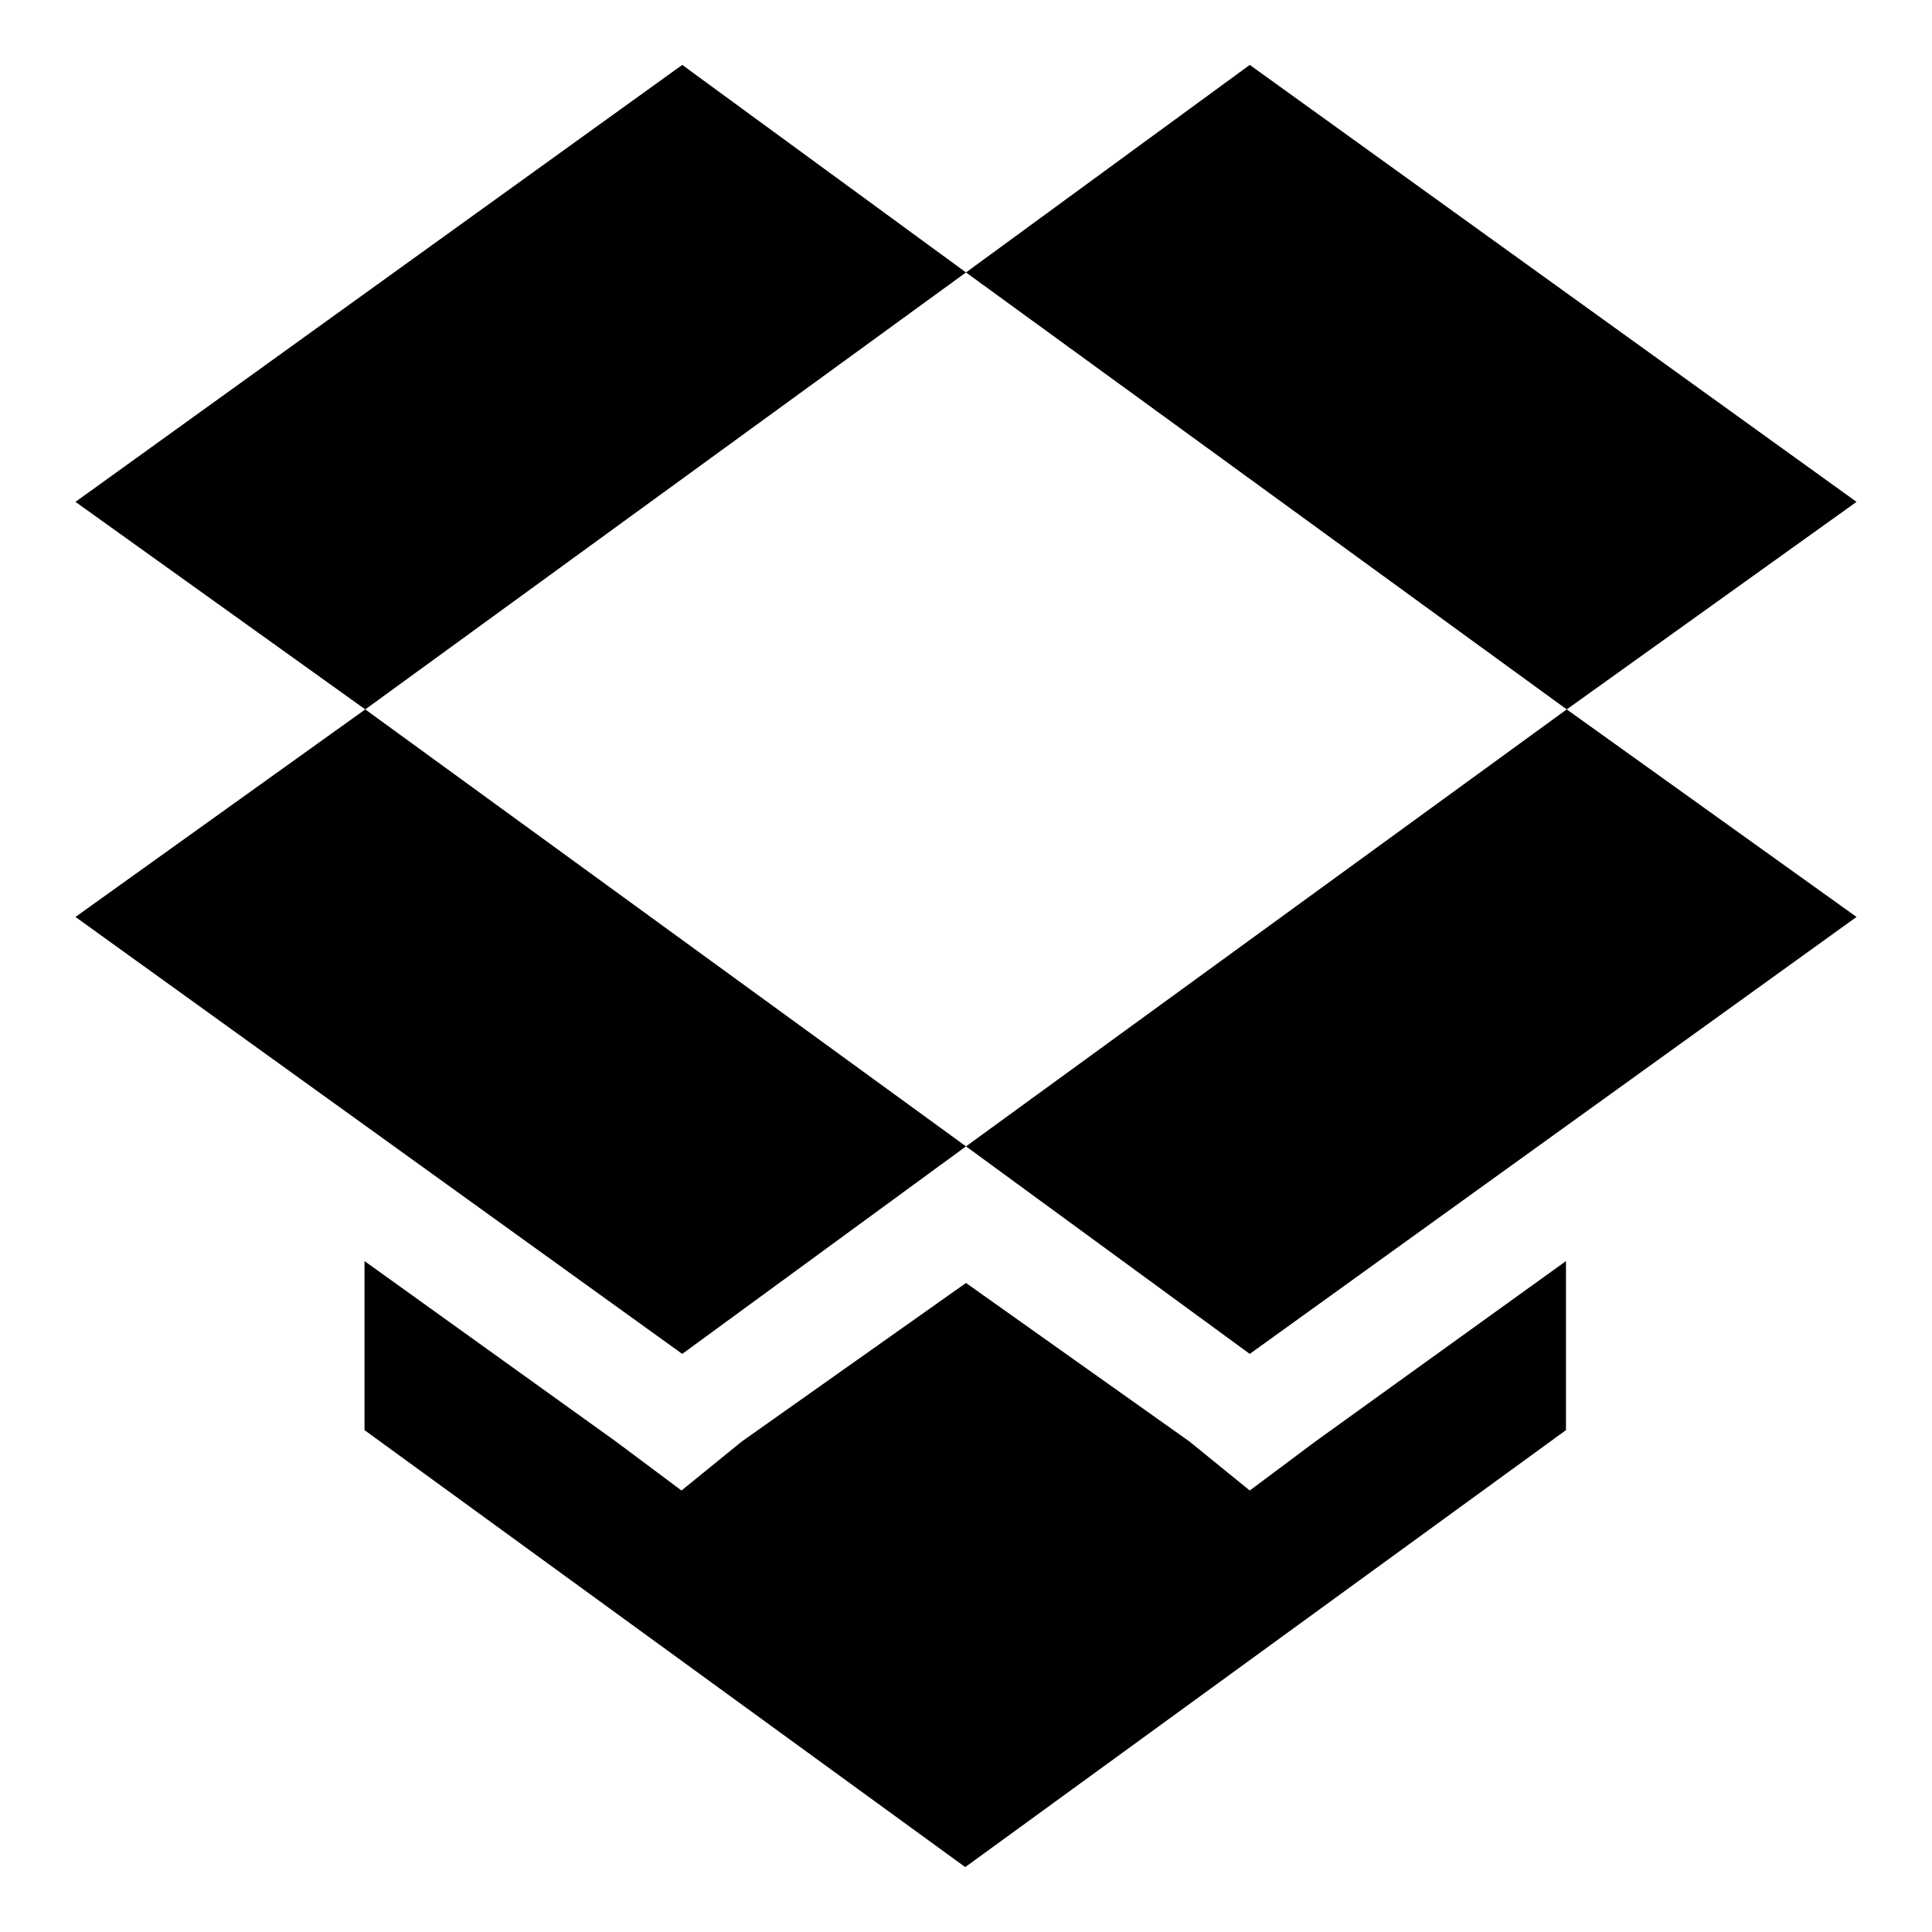
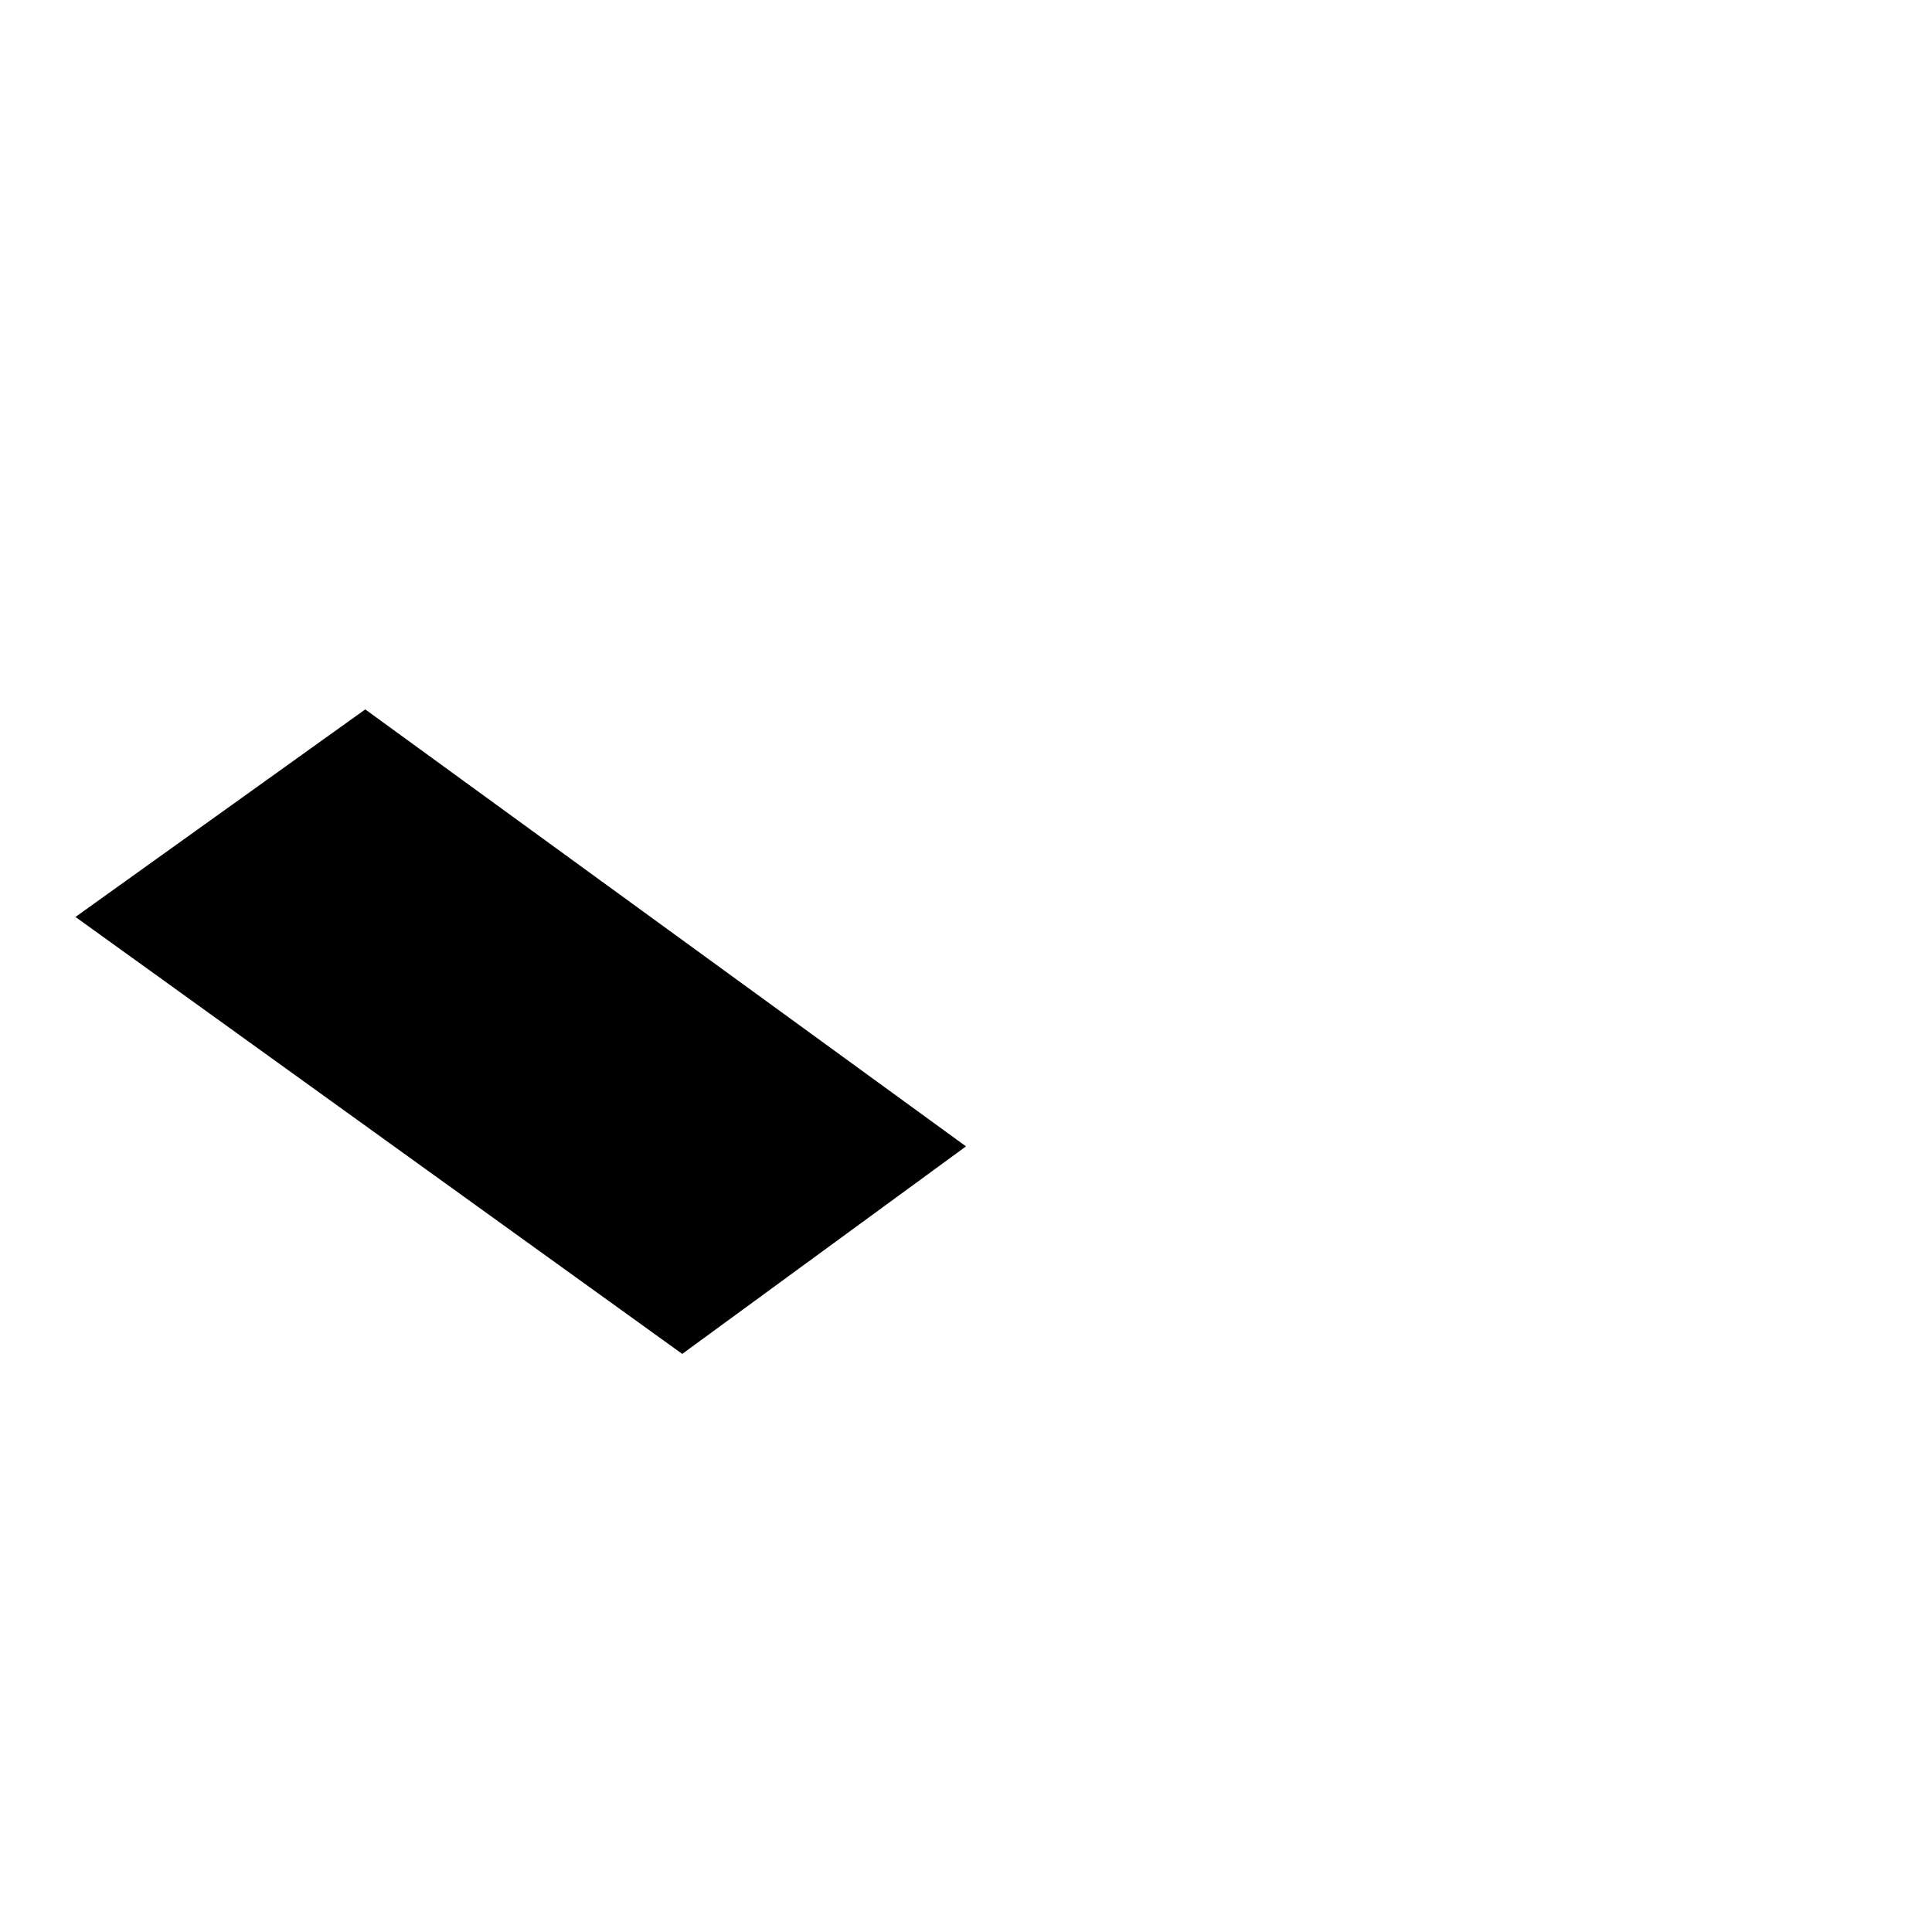
<svg xmlns="http://www.w3.org/2000/svg" version="1.1" x="0px" y="0px" viewBox="0 0 256 256" enable-background="new 0 0 256 256" xml:space="preserve">
  <g>
-     <path fill="#000000" d="M90.4,8.6L10,66.5L48.4,94L128,36.1L90.4,8.6z" />
-     <path fill="#000000" d="M165.6,8.6L246,66.5L207.6,94L128,36.1L165.6,8.6z M165.6,179.4l80.4-57.9L207.6,94L128,151.9L165.6,179.4z " />
    <path fill="#000000" d="M90.4,179.4L10,121.5L48.4,94l79.6,57.9L90.4,179.4z" />
-     <path fill="#000000" d="M174.3,191l-8.7,6.5l-8-6.5L128,170l-29.7,21l-8,6.5l-8.7-6.5l-33.3-23.9v22.4l79.6,57.9l79.6-57.9v-22.4 L174.3,191z" />
  </g>
</svg>